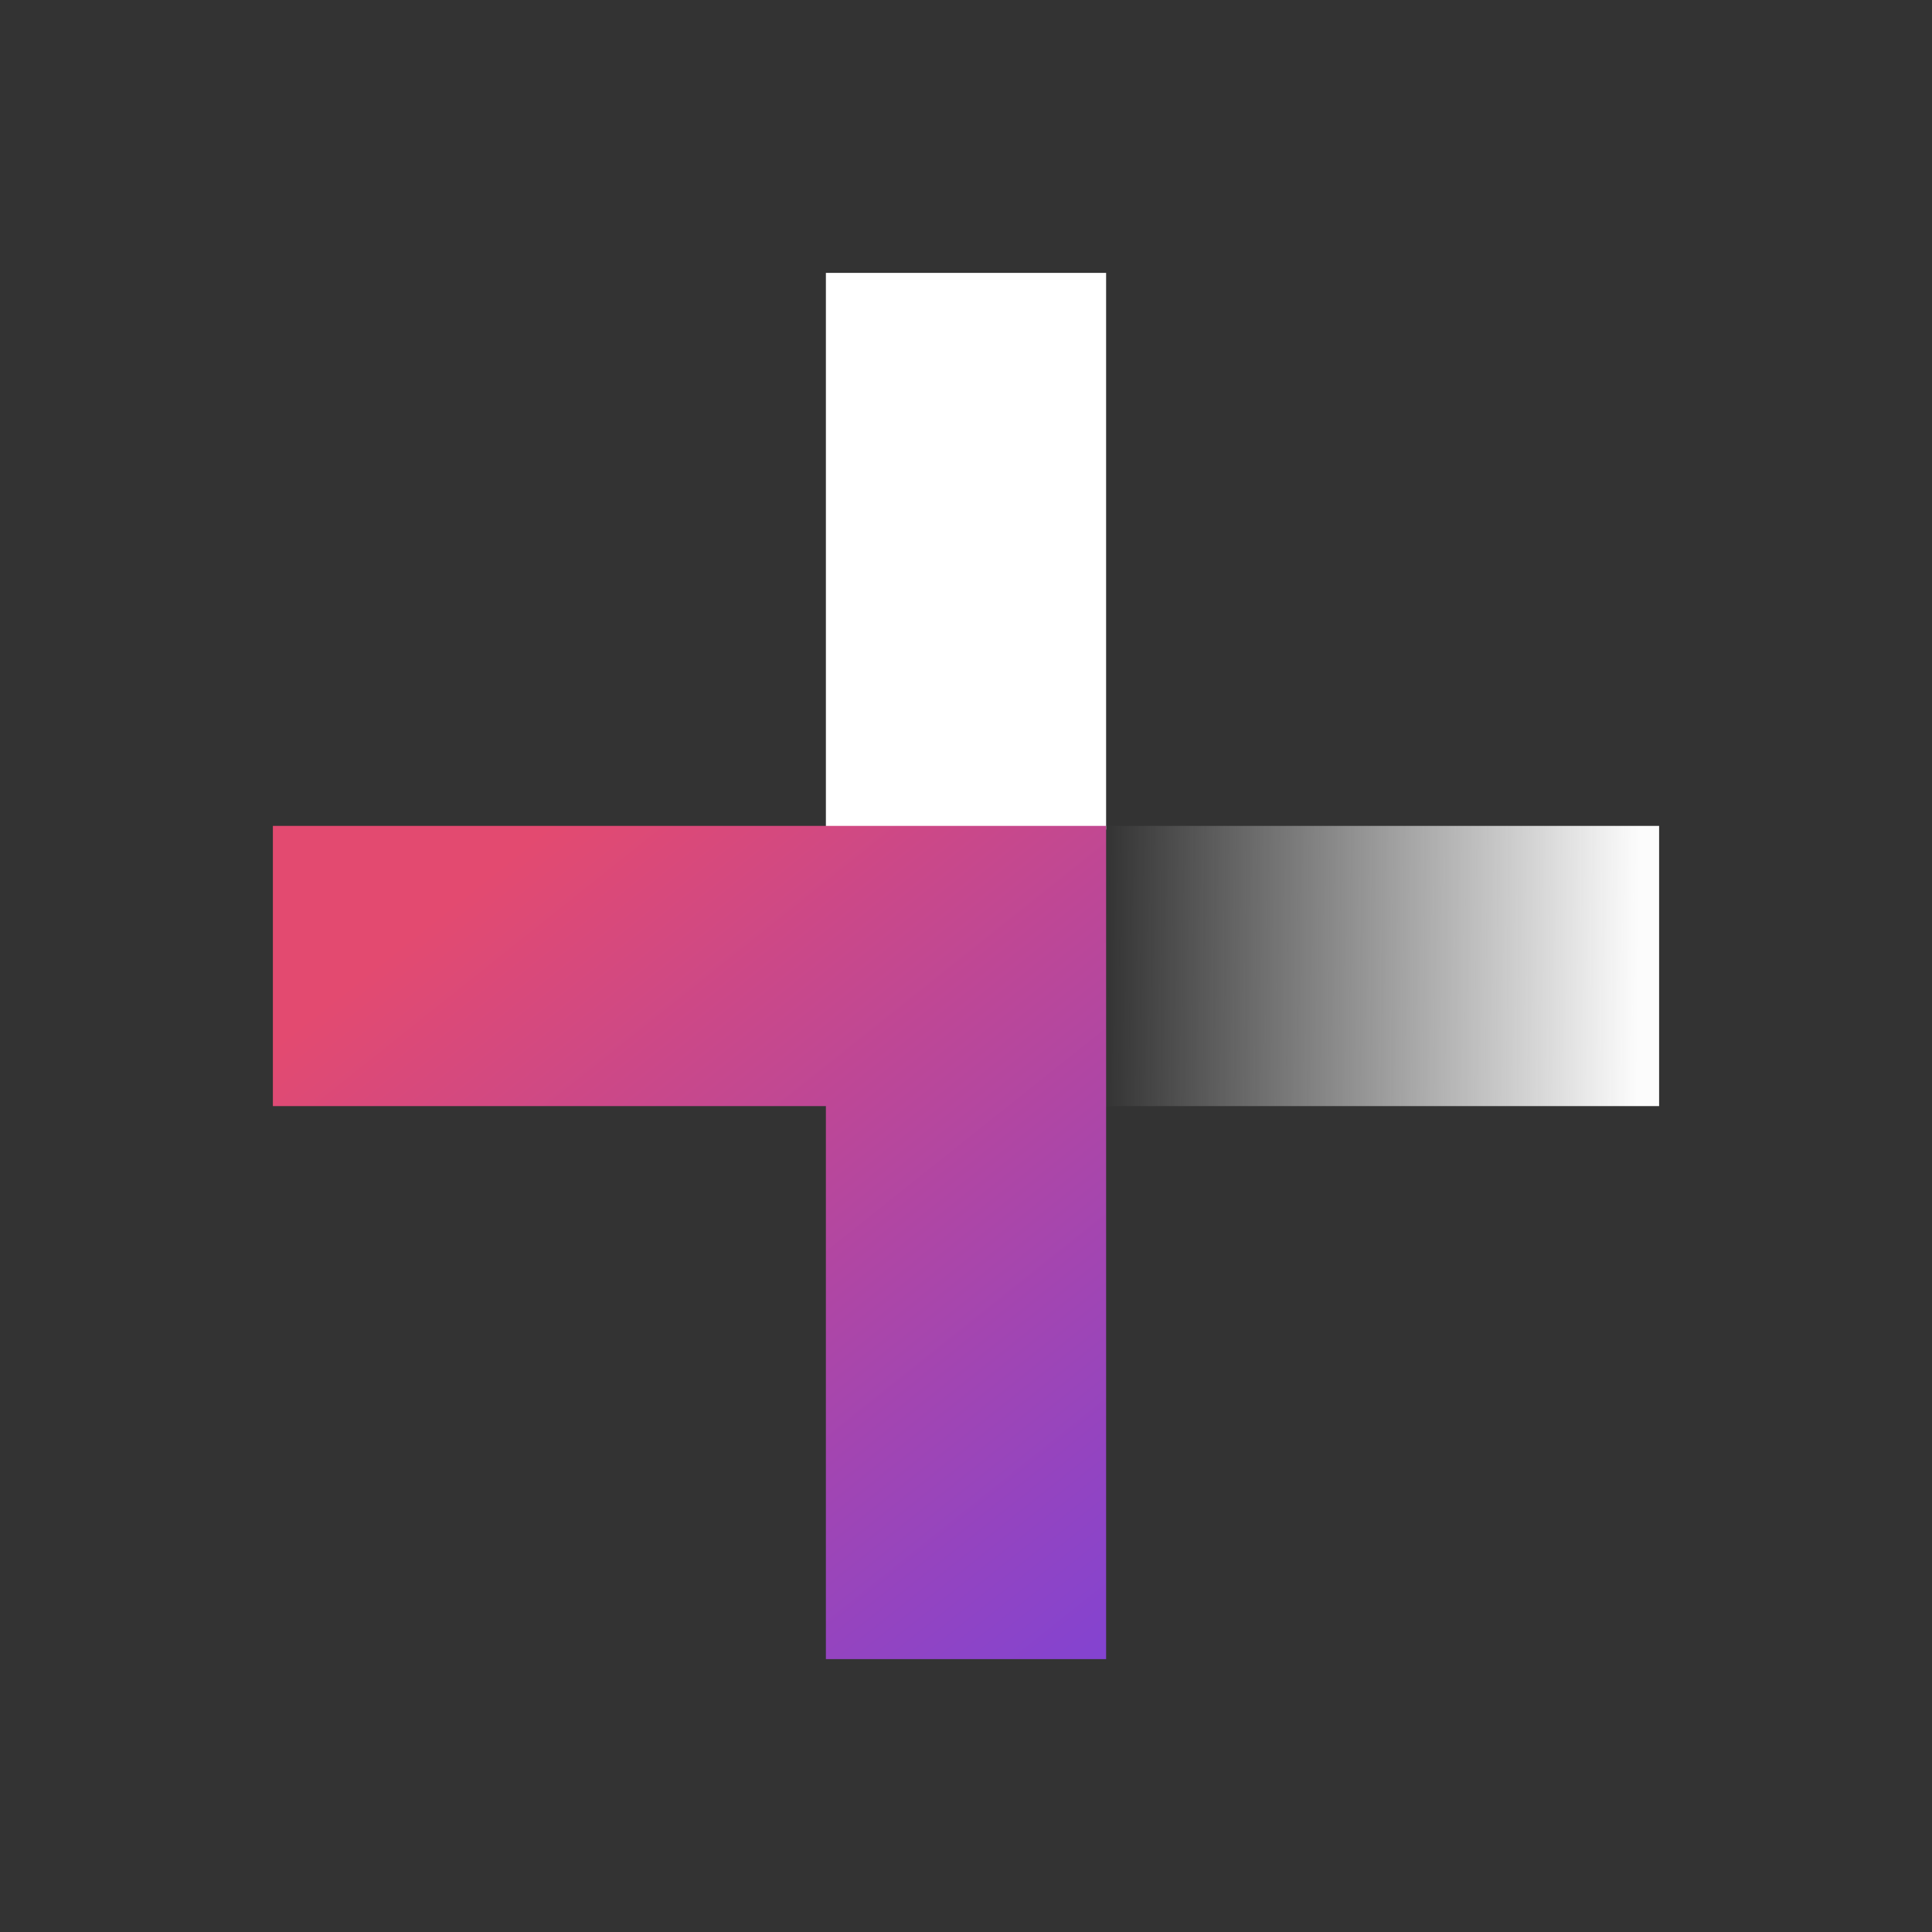
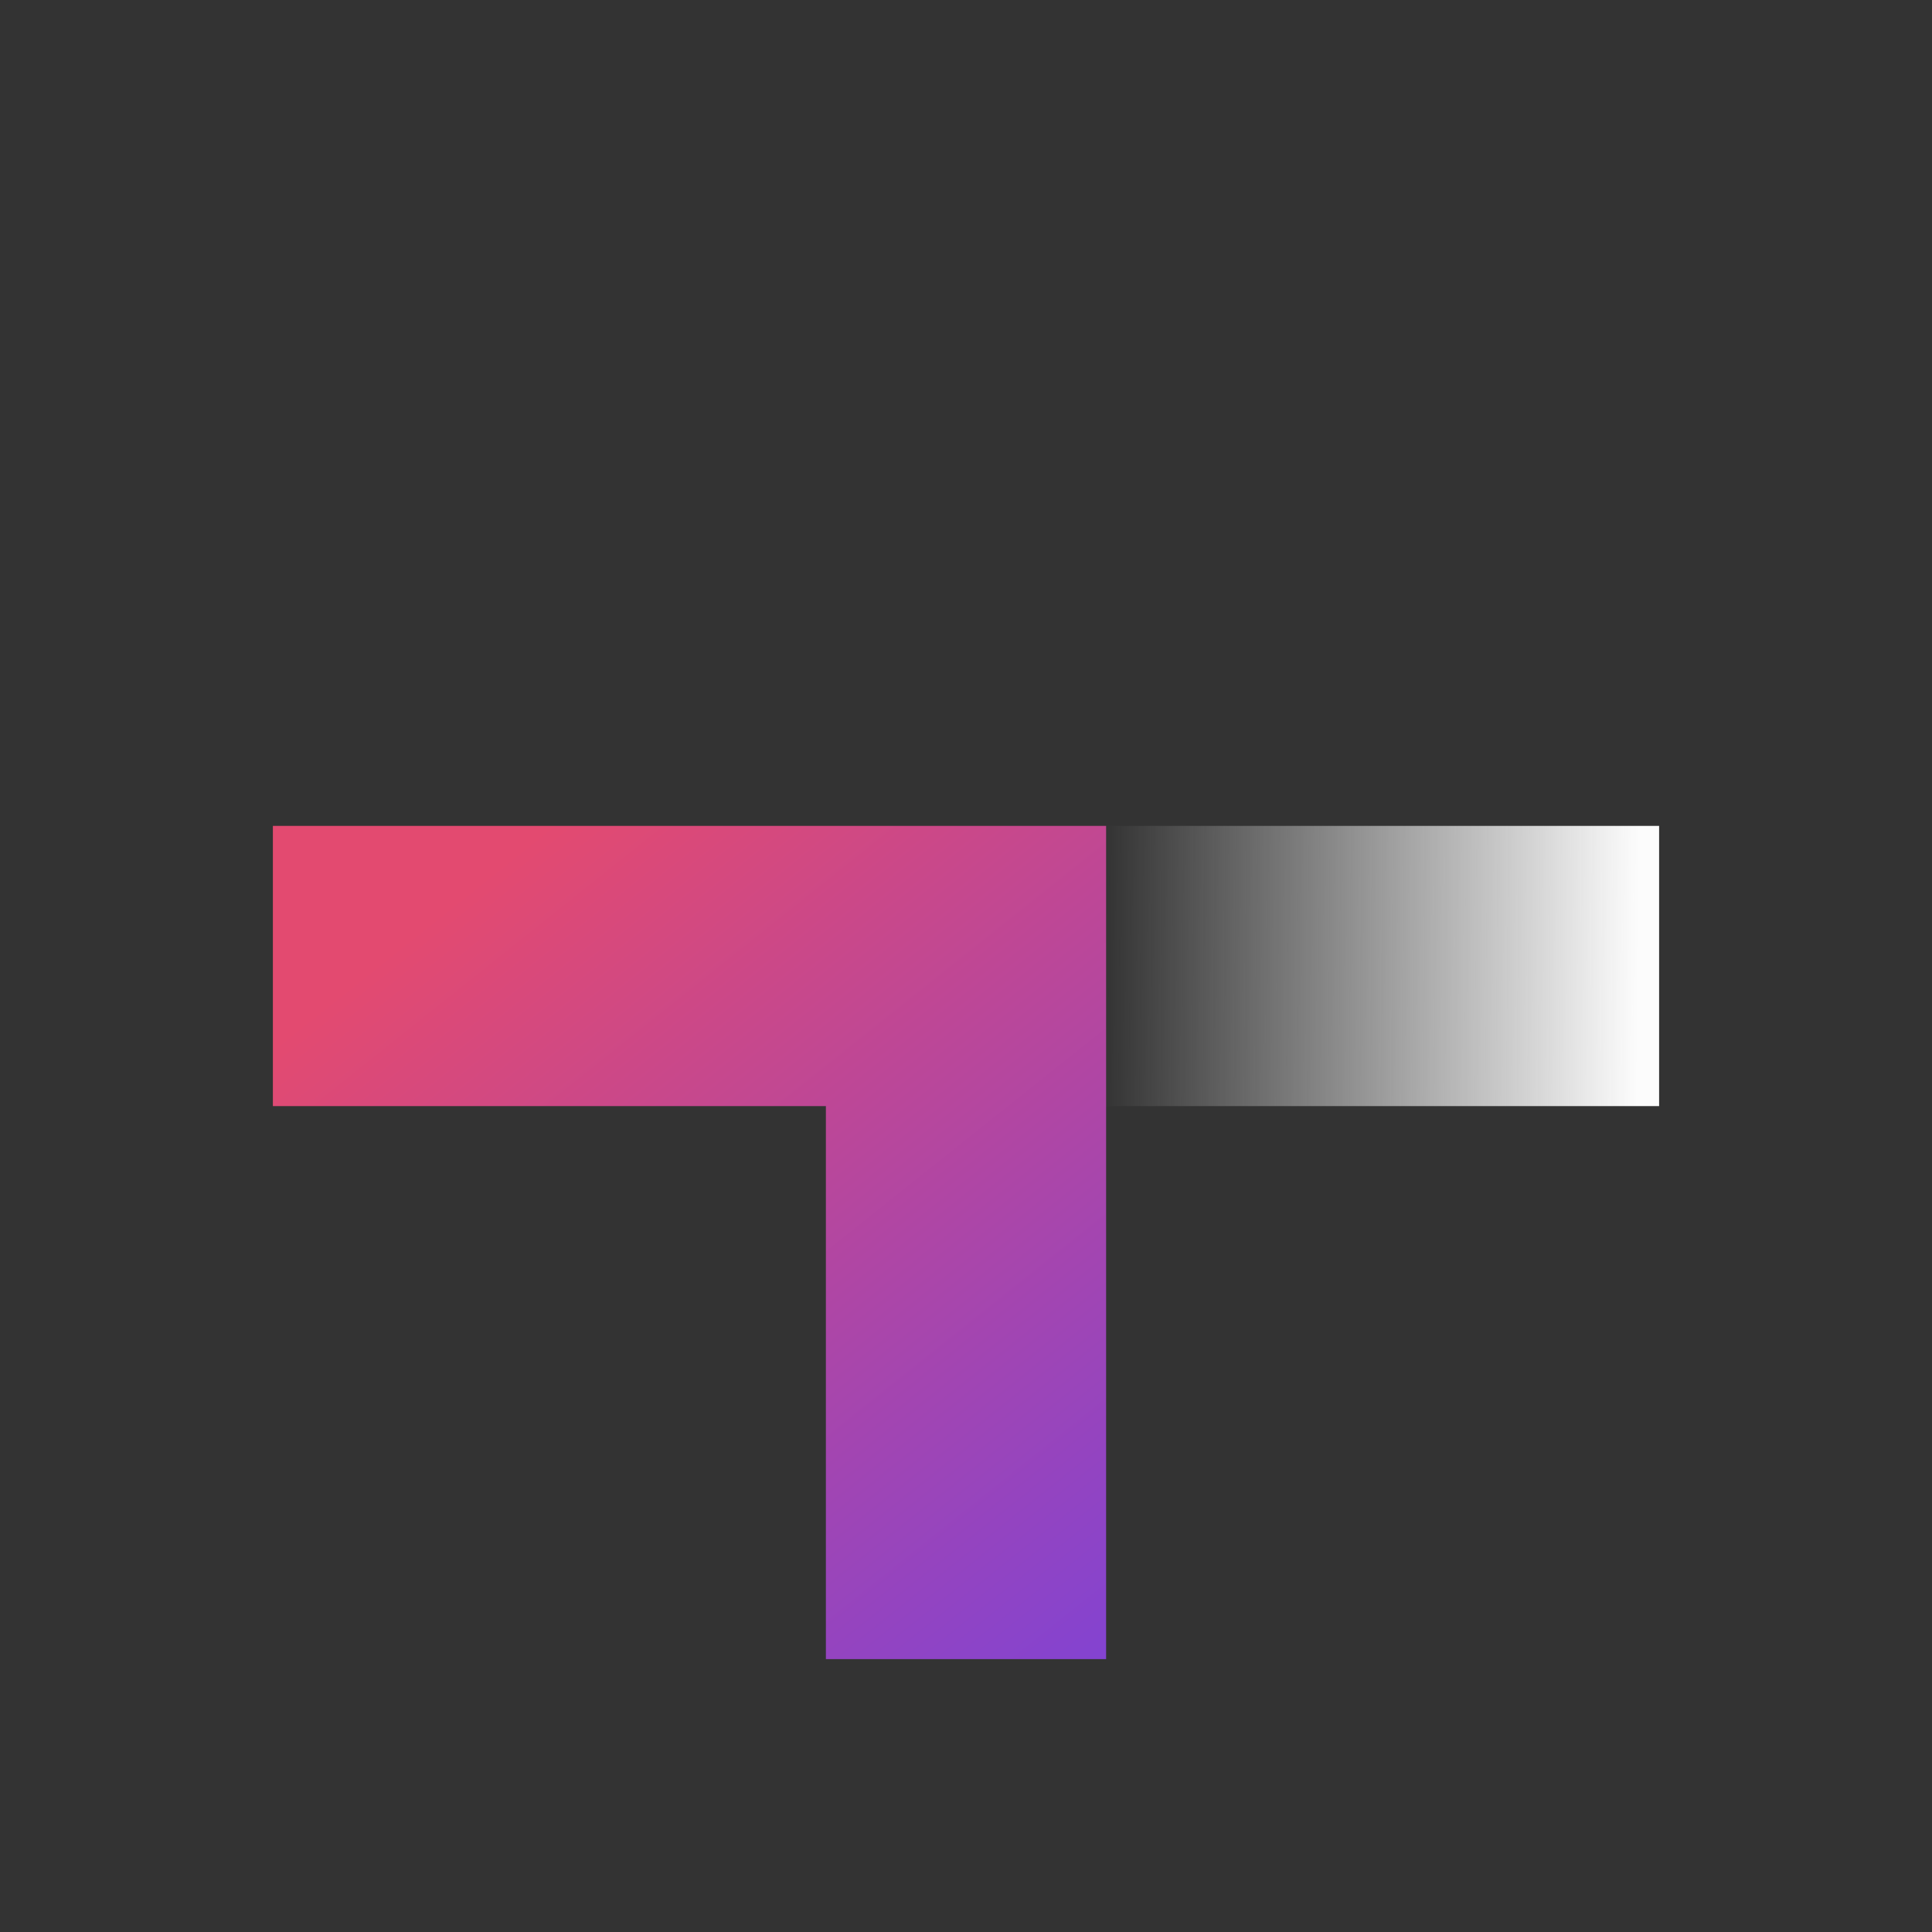
<svg xmlns="http://www.w3.org/2000/svg" id="Layer_2" data-name="Layer 2" viewBox="0 0 200.5 200.5">
  <rect x="0" y="0" width="200.5" height="200.5" fill="#333333" stroke="none" />
  <defs>
    <style>
      .cls-1 {
        fill: url(#linear-gradient-2);
      }

      .cls-2 {
        fill: url(#linear-gradient);
      }

      .cls-3 {
        fill: #fff;
      }
    </style>
    <linearGradient id="linear-gradient" x1="124.27" y1="166.31" x2="58.73" y2="84.18" gradientUnits="userSpaceOnUse">
      <stop offset="0" stop-color="#8243d2" />
      <stop offset="1" stop-color="#e34a70" />
    </linearGradient>
    <linearGradient id="linear-gradient-2" x1="114.52" y1="100.05" x2="170" y2="100.43" gradientUnits="userSpaceOnUse">
      <stop offset="0" stop-color="#fcfcfc" stop-opacity="0" />
      <stop offset="1" stop-color="#fcfcfc" />
    </linearGradient>
  </defs>
-   <polygon class="cls-3" points="85.71 28.32 85.71 57.02 85.71 57.4 85.71 86.09 114.79 86.09 114.79 57.4 114.79 57.02 114.79 28.32 85.71 28.32" />
  <polygon class="cls-2" points="86.09 85.71 85.71 85.71 57.4 85.71 57.02 85.71 28.32 85.71 28.32 114.79 57.02 114.79 57.4 114.79 85.71 114.79 85.71 143.1 85.71 143.48 85.71 172.18 114.79 172.18 114.79 143.48 114.79 143.1 114.79 114.79 114.79 114.41 114.79 85.71 86.09 85.71" />
  <polygon class="cls-1" points="143.48 85.71 143.1 85.71 114.41 85.71 114.41 114.79 143.1 114.79 143.48 114.79 172.18 114.79 172.18 85.71 143.48 85.71" />
</svg>